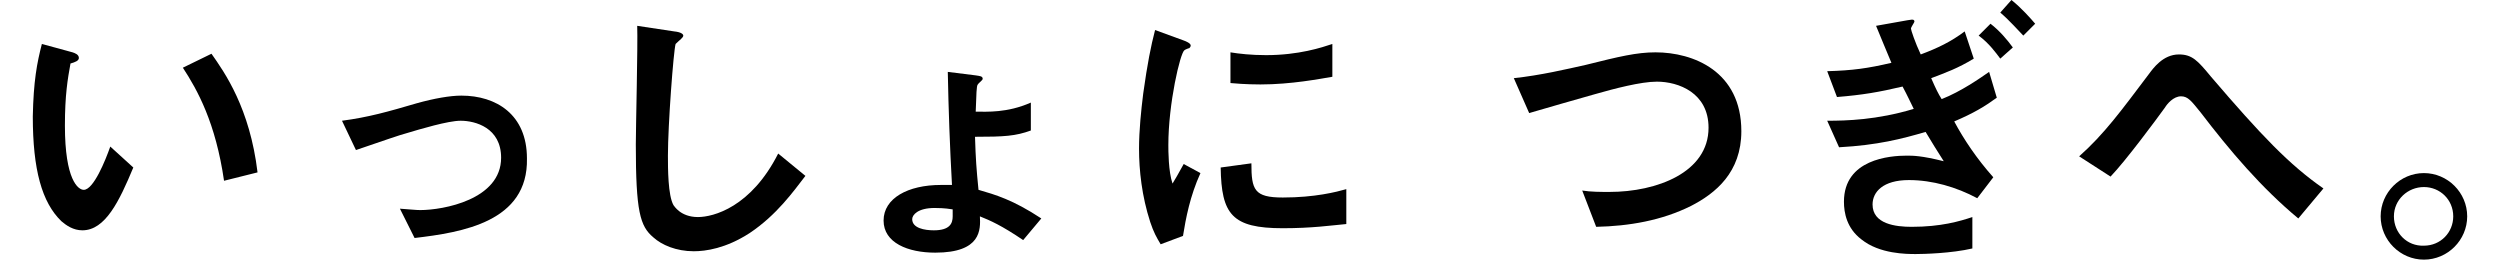
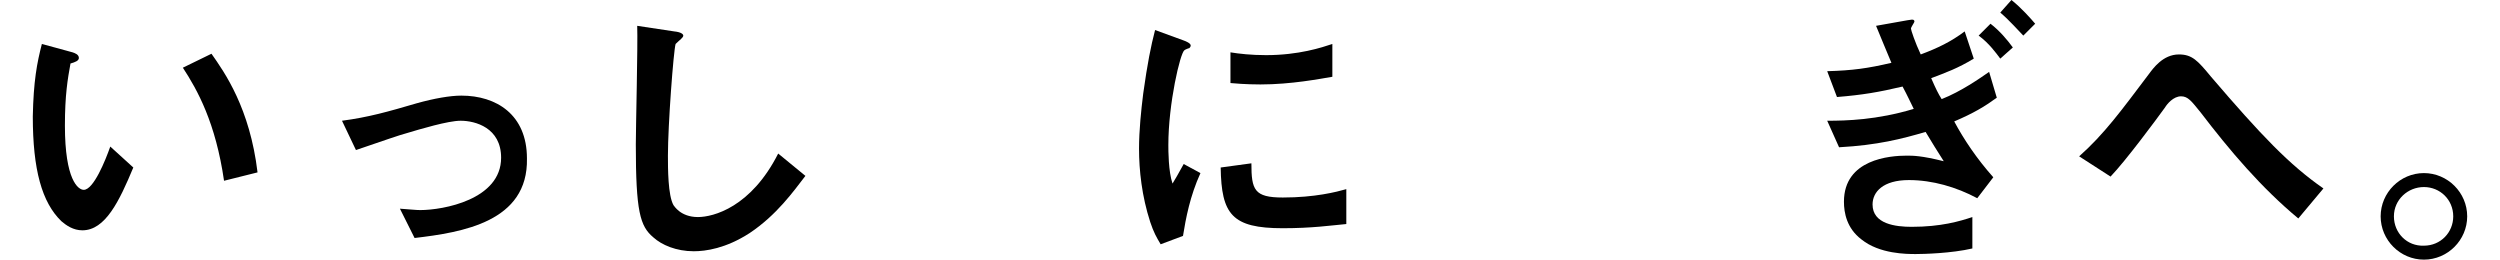
<svg xmlns="http://www.w3.org/2000/svg" version="1.1" id="_レイヤー_2" x="0px" y="0px" viewBox="0 0 358.2 37.2" style="enable-background:new 0 0 358.2 37.2;" xml:space="preserve">
  <g>
    <path d="M11.8,33c-1.3,0-2.3-0.7-3-1.3c-2.8-2.7-4.1-7.4-4.1-15C4.8,11.6,5.3,9,6,6.3l4.4,1.2c0.3,0.1,0.9,0.3,0.9,0.8   c0,0.4-0.5,0.6-1.2,0.8c-0.4,2.2-0.8,4.5-0.8,8.9c0,7.8,1.9,9.2,2.7,9.2c1.4,0,3.1-4.2,3.8-6.2l3.3,3C17.1,28.8,15.1,33,11.8,33z    M32.1,25.9c-1.2-8.3-3.8-13-5.9-16.2l4.1-2c1.9,2.7,5.5,7.8,6.6,17L32.1,25.9z" />
    <path d="M59.4,34.1l-2.1-4.2c1.5,0.1,2.3,0.2,2.9,0.2c3.3,0,11.6-1.5,11.6-7.5c0-4.3-3.7-5.3-5.8-5.3c-1.8,0-5.8,1.2-7.8,1.8   c-0.8,0.2-3.4,1.1-7.2,2.4l-2-4.2c3.8-0.5,6.6-1.3,10.7-2.5c2.5-0.7,4.8-1.1,6.4-1.1c5,0,9.4,2.7,9.4,9   C75.7,31.8,66.2,33.3,59.4,34.1z" />
    <path d="M107.4,33.4c-3.4,2.2-6.3,2.6-8,2.6c-2.5,0-4.6-0.9-5.8-2c-1.9-1.6-2.5-3.7-2.5-13.3c0-2.4,0.3-14.3,0.2-17l5.3,0.8   c1,0.1,1.3,0.4,1.3,0.6c0,0.3-0.5,0.6-1.1,1.2c-0.3,1-1.1,11.6-1.1,16c0,1.8,0,5.7,0.8,7.1c0.1,0.1,1,1.7,3.5,1.7   c2.2,0,7.6-1.4,11.5-9.1l3.9,3.2C113.7,27.4,111.3,30.8,107.4,33.4z" />
-     <path d="M146.6,34.4c-3.1-2.1-4.7-2.8-6.2-3.4c0.1,1.9,0.2,5.2-6.4,5.2c-3.9,0-7.4-1.4-7.4-4.6c0-3.2,3.5-5.1,8.2-5.1   c0.7,0,1.2,0,1.6,0c-0.3-5.4-0.5-10.8-0.6-16.2l4,0.5c0.6,0.1,1,0.1,1,0.5c0,0.2-0.6,0.6-0.7,0.8c-0.2,0.2-0.2,1.4-0.3,3.9   c1.6,0,4.5,0.2,7.9-1.3v4c-2.2,0.8-3.8,0.9-8,0.9c0.1,3.2,0.2,4.6,0.5,7.6c2.4,0.7,4.9,1.4,9,4.1L146.6,34.4z M133.9,29.8   c-2.4,0-3.2,1-3.2,1.6c0,1.3,1.8,1.6,3.1,1.6c2.3,0,2.7-1,2.7-2V30C135.3,29.8,134.3,29.8,133.9,29.8z" />
    <path d="M169.5,33.8l-3.2,1.2c-0.6-1-1-1.7-1.5-3.2c-1.2-3.7-1.6-7.4-1.6-10.5c0-2.6,0.3-5.5,0.6-7.9c0.6-4.3,1.1-6.8,1.7-9.1   l4.1,1.5c0.3,0.1,1,0.4,1,0.7c0,0.1,0,0.2-0.2,0.4c-0.1,0-0.6,0.2-0.7,0.3c-0.6,0.4-2.3,7.6-2.3,13.6c0,0.7,0,3.8,0.6,5.5   c0.5-0.8,0.7-1.2,1.6-2.8l2.4,1.3C170.5,28.1,169.9,31.3,169.5,33.8z M183.8,32.7c-7.3,0-8.8-2-8.9-8.7l4.4-0.6   c0,3.8,0.4,4.9,4.5,4.9c4.6,0,7.7-0.8,9.1-1.2v5C190.7,32.3,188,32.7,183.8,32.7z M180.6,12.1c-0.3,0-2.2,0-4.3-0.2V7.5   c1.2,0.2,3,0.4,5.1,0.4c4.7,0,8-1.1,9.5-1.6V11C189.1,11.3,185,12.1,180.6,12.1z" />
-     <path d="M242.3,29.5c-4.2,2.1-8.9,2.9-13.6,3l-2-5.2c1.2,0.2,2.7,0.2,3.9,0.2c6.8,0,14.2-2.8,14.2-9.2c0-5-4.3-6.6-7.4-6.6   c-2.3,0-6.1,1-8.9,1.8c-1.5,0.4-8,2.3-9.4,2.7l-2.2-5c3.8-0.4,7.6-1.3,10.3-1.9c4.8-1.2,7.3-1.8,10-1.8c5.4,0,12.3,2.7,12.3,11.3   C249.5,24.7,245.8,27.7,242.3,29.5z" />
    <path d="M280,17.4c1.4,2.6,3.2,5.3,5.6,8l-2.3,3c-3-1.6-6.4-2.6-9.8-2.6c-3.7,0-5.2,1.7-5.2,3.5c0,2.8,3.3,3.2,5.6,3.2   c4.2,0,6.9-0.8,8.7-1.4v4.5c-3,0.7-7,0.8-8.1,0.8c-1.3,0-5.2,0-7.8-2.1c-2.1-1.6-2.5-3.8-2.5-5.4c0-6.1,6.6-6.6,9-6.6   c0.9,0,2.1,0,5.3,0.8c-1-1.6-1.6-2.5-2.6-4.2c-3.4,1-6.9,1.9-12.4,2.2l-1.7-3.8c2.7,0,7.1-0.1,12.4-1.7c-0.5-1-0.9-1.9-1.6-3.2   c-3.4,0.8-5.7,1.2-9.4,1.5l-1.4-3.7c3.6-0.1,5.8-0.4,9.2-1.2c-0.9-2.2-1.4-3.3-2.2-5.3l4.5-0.8c0.3,0,1-0.3,1,0.2   c0,0.1-0.5,0.8-0.5,1c0,0.2,0.6,2,1.4,3.7c2.4-0.9,4.3-1.8,6.3-3.3l1.3,3.9c-2.3,1.4-4,2-6.1,2.8c0.7,1.6,1,2.2,1.5,3   c2.8-1.1,5.5-3,6.8-3.9l1.1,3.7C284.3,15.3,282.8,16.2,280,17.4z M286.6,8.4c-0.6-0.8-1.6-2.2-3.1-3.3l1.7-1.7   c1.3,1,2.4,2.3,3.2,3.4L286.6,8.4z M289.9,5.1c-0.7-0.7-1.9-2.1-3.3-3.3l1.6-1.8c1.5,1.2,2.8,2.7,3.4,3.4L289.9,5.1z" />
    <path d="M329.3,31.3c-5.3-4.4-9.8-9.7-14-15.2c-1.3-1.6-1.8-2.3-2.8-2.3c-1.1,0-2,1.1-2.3,1.6c-1.3,1.8-5.6,7.6-7.8,9.9l-4.5-2.9   c3.6-3.2,6-6.5,10-11.8c0.6-0.8,2-2.8,4.3-2.8c1.9,0,2.7,0.9,4.6,3.2C324,19.4,328,23.6,332.9,27L329.3,31.3z" />
    <path d="M353.5,31c0,3.4-2.8,6.2-6.2,6.2c-3.4,0-6.2-2.8-6.2-6.2c0-3.4,2.8-6.2,6.2-6.2C350.7,24.8,353.5,27.6,353.5,31z M343,31   c0,2.4,1.9,4.3,4.3,4.2c2.4,0,4.2-1.9,4.2-4.2c0-2.4-1.9-4.2-4.2-4.2C345,26.8,343,28.6,343,31z" />
  </g>
</svg>